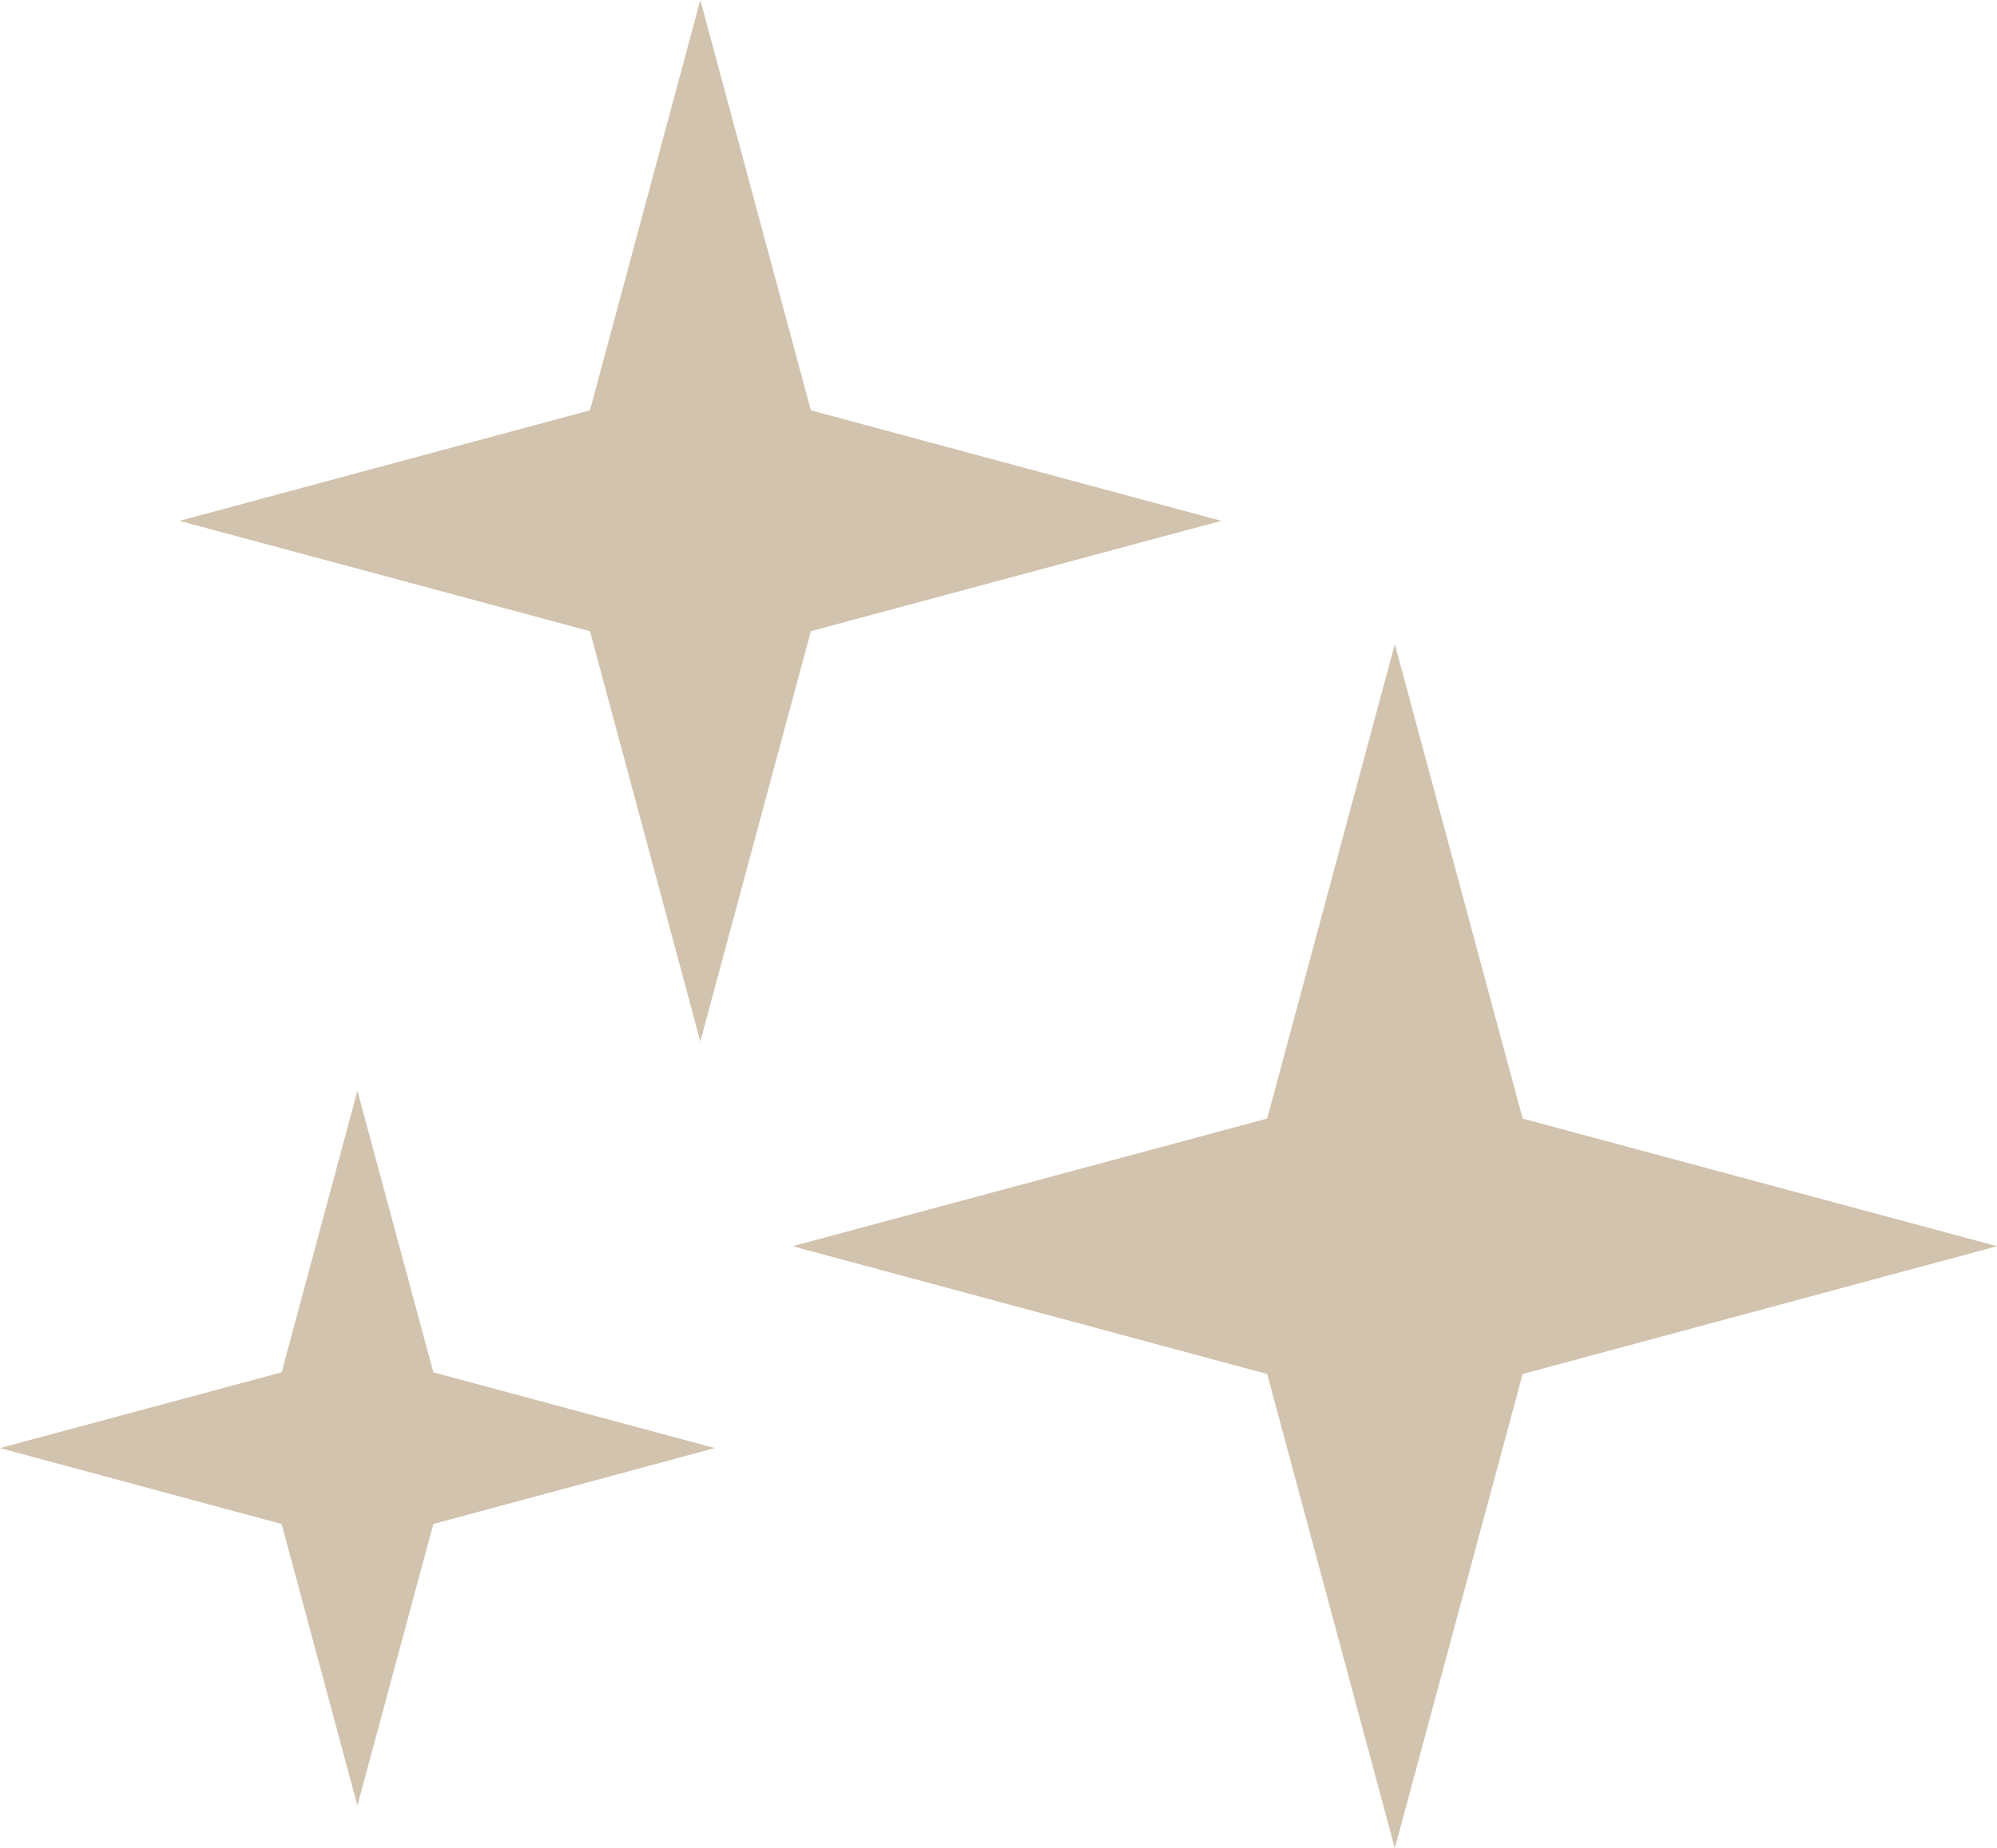
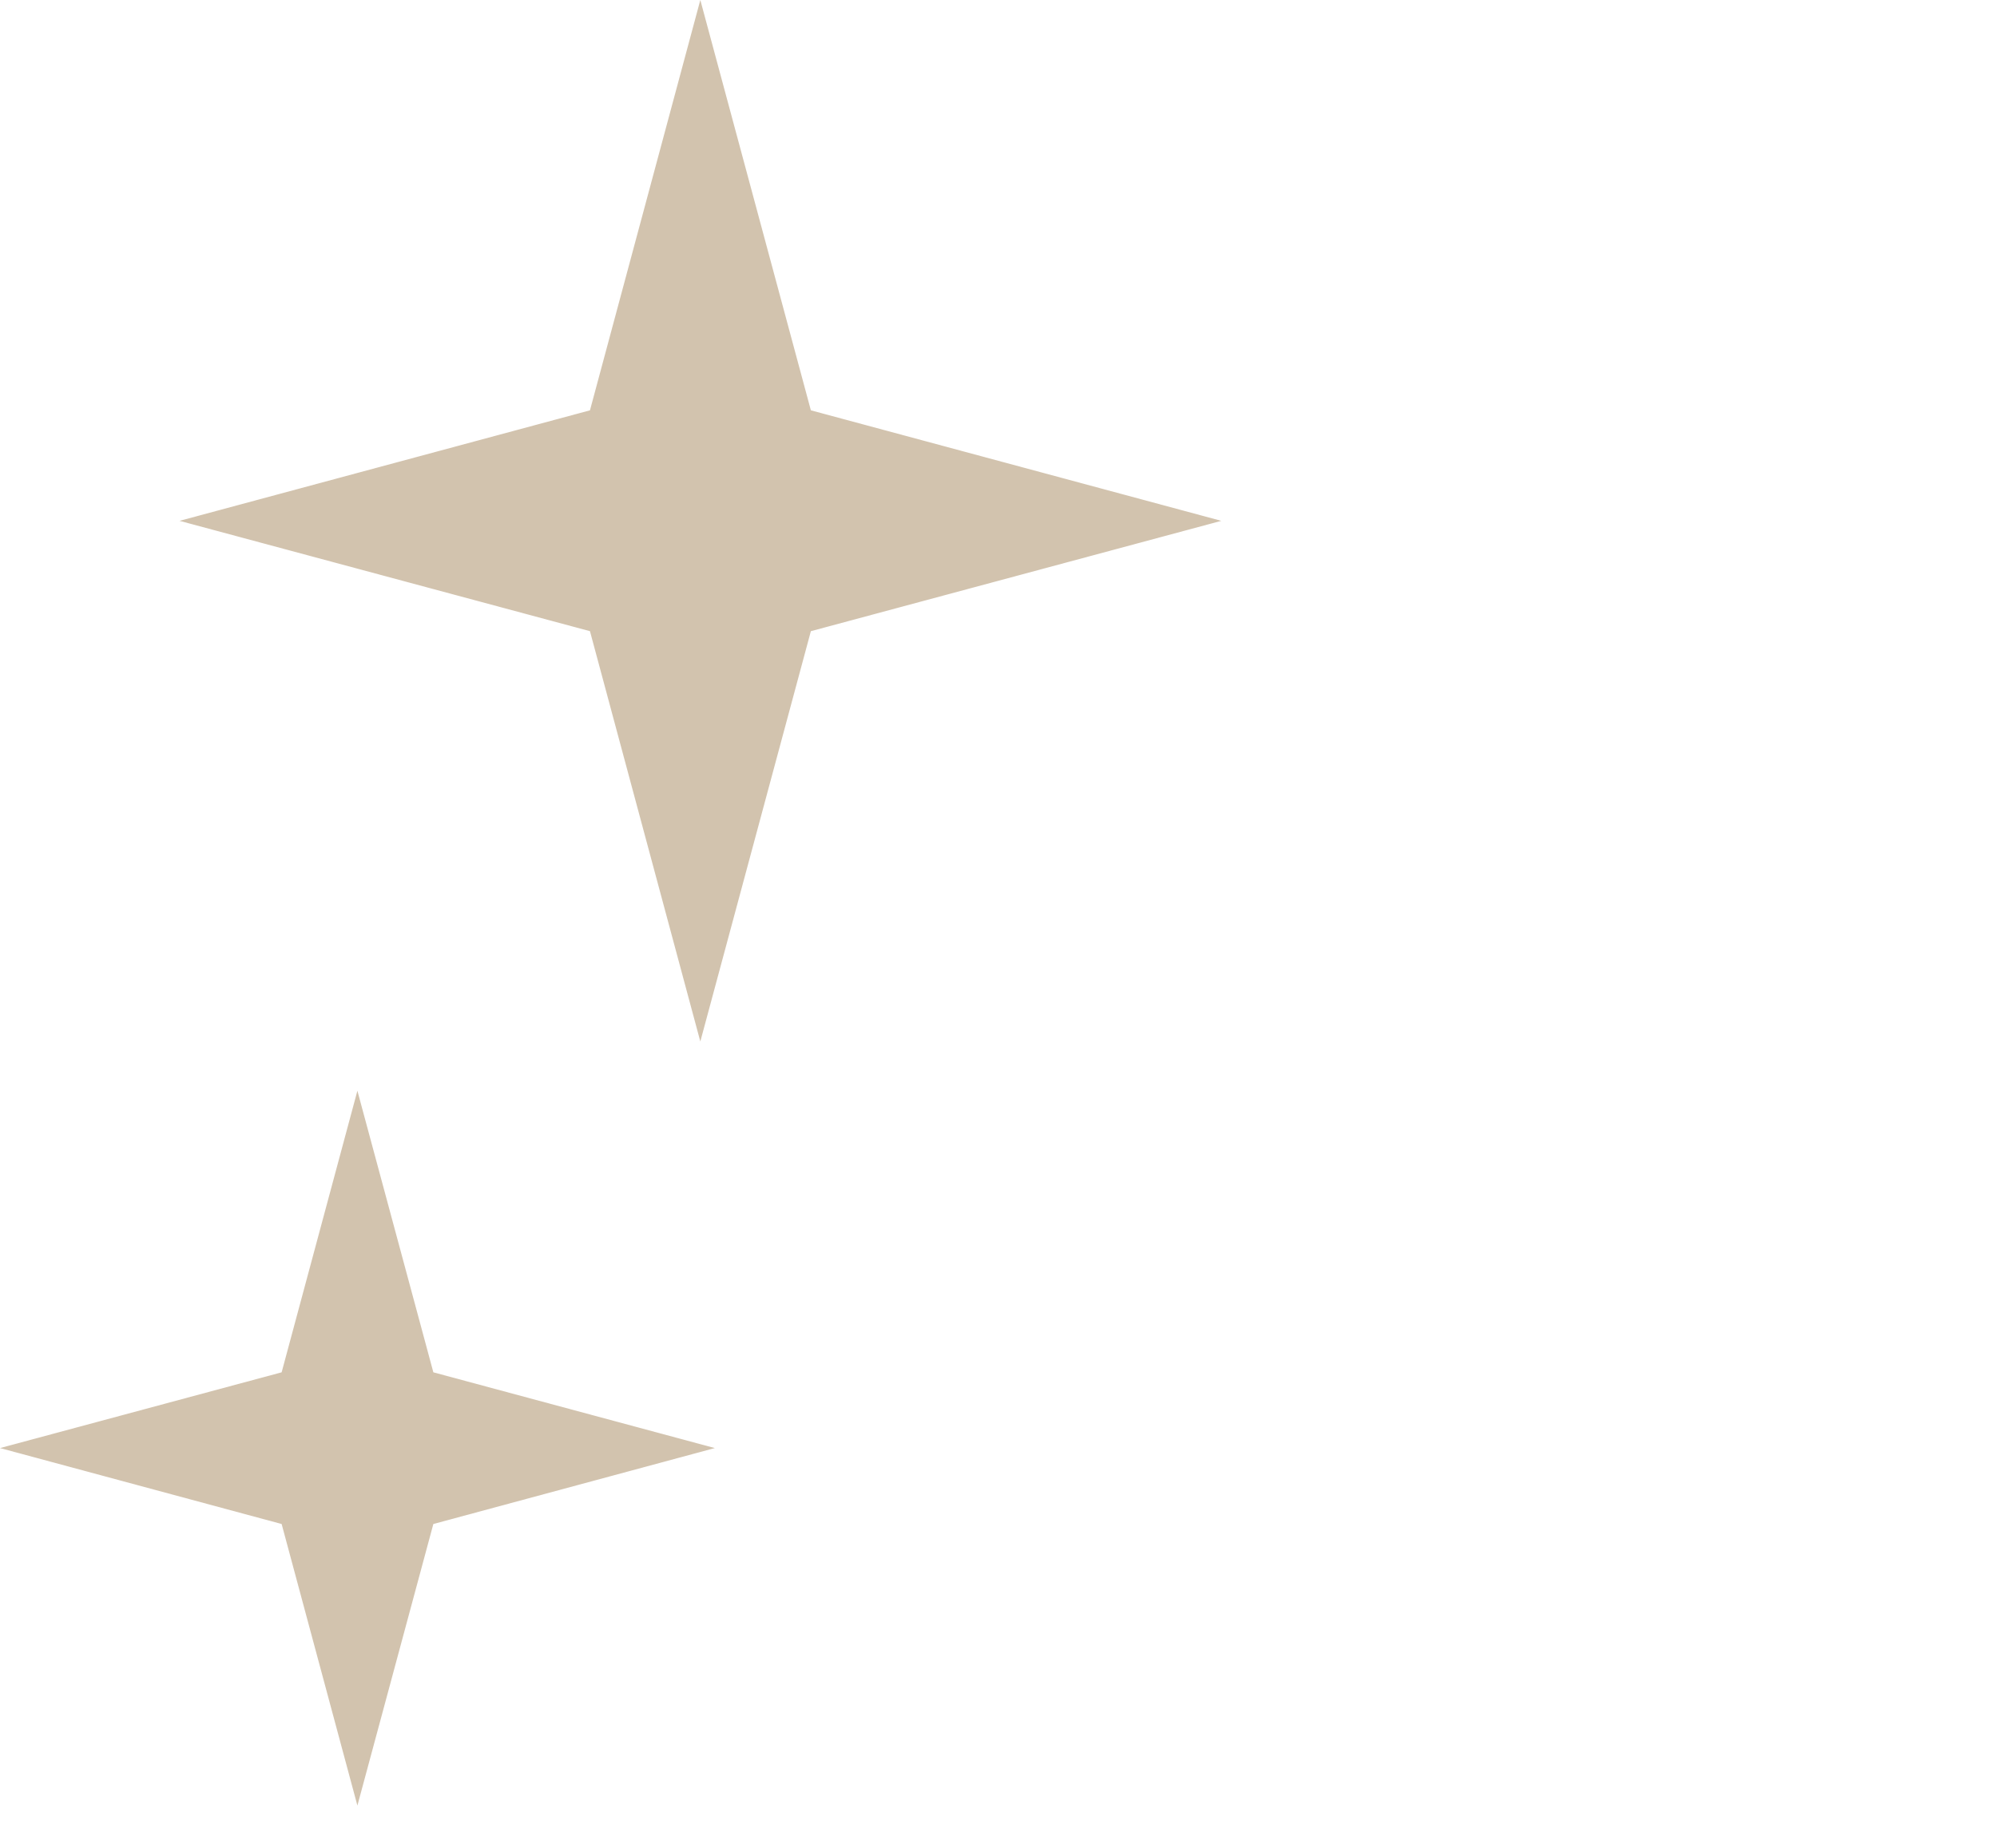
<svg xmlns="http://www.w3.org/2000/svg" id="b" viewBox="0 0 106.22 98.33">
  <g id="c">
    <g>
      <polygon points="43.13 21.83 64.96 27.71 43.13 33.58 37.25 55.41 31.38 33.58 9.55 27.71 31.38 21.83 37.25 0 43.13 21.83" fill="#d2c3ae" />
-       <polygon points="80.99 59.51 106.22 66.3 80.99 73.1 74.19 98.33 67.4 73.1 42.16 66.3 67.4 59.51 74.19 34.27 80.99 59.51" fill="#d2c3ae" />
      <polygon points="23.05 73.01 38.02 77.04 23.05 81.08 19.01 96.06 14.98 81.08 0 77.04 14.98 73.01 19.01 58.03 23.05 73.01" fill="#d2c3ae" />
    </g>
  </g>
</svg>